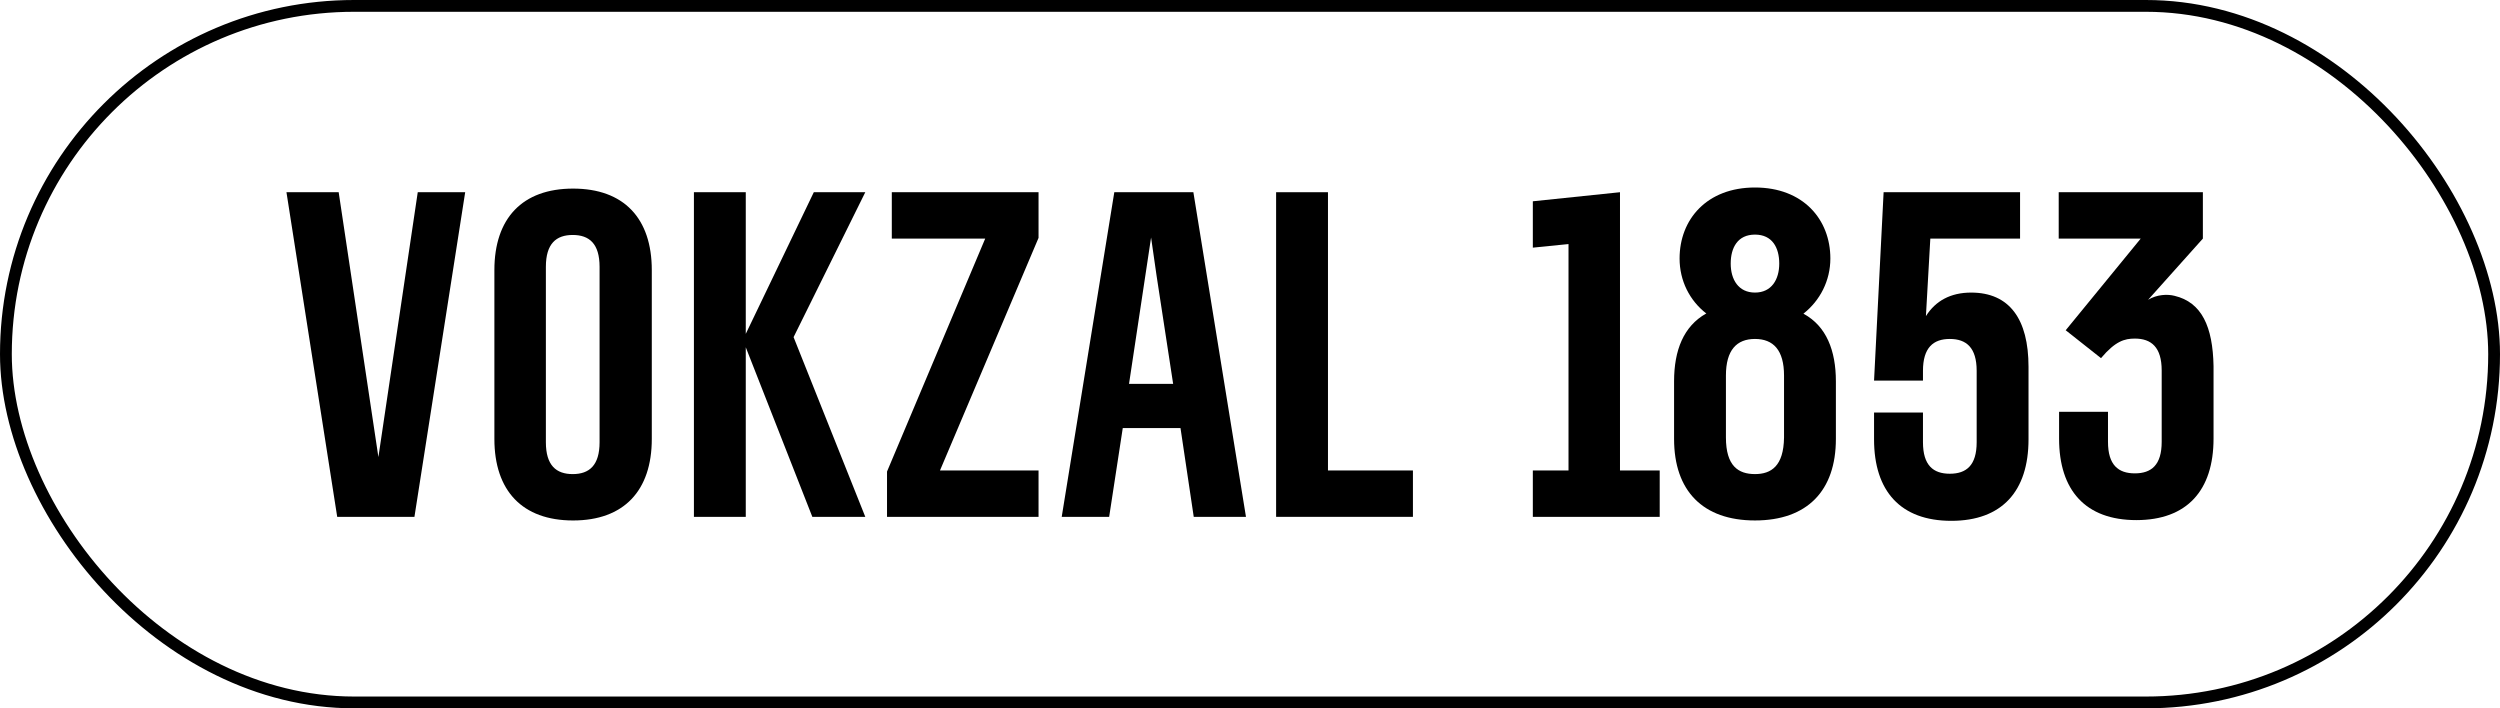
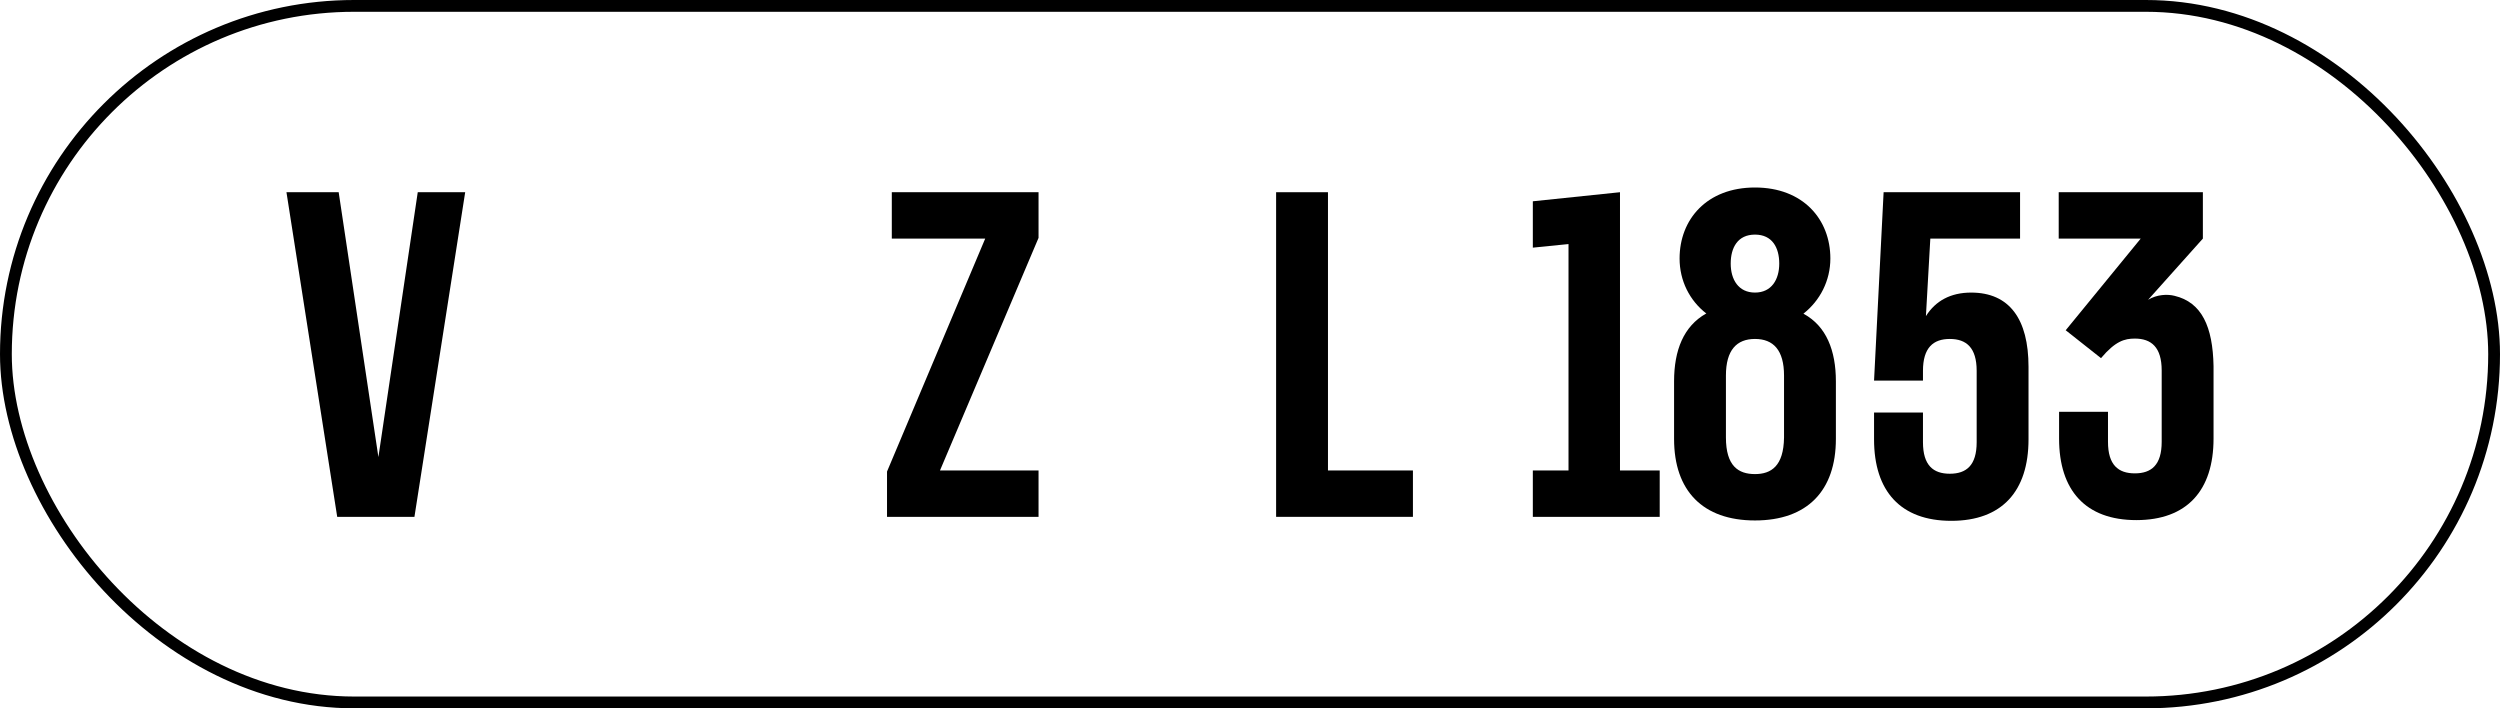
<svg xmlns="http://www.w3.org/2000/svg" width="240" height="68" viewBox="0 0 240 68" fill="none">
  <rect x="0.566" y="0.566" width="238.868" height="66.868" rx="33.434" stroke="black" stroke-width="1.132" />
  <path d="M36.326 43.878L40.104 18.453L44.658 18.453L39.786 49.617L32.372 49.617L27.5 18.453L32.513 18.453L36.326 43.878Z" fill="black" />
-   <path d="M52.404 42.452C52.404 44.678 53.392 45.513 54.981 45.513C56.57 45.513 57.559 44.678 57.559 42.452L57.559 25.617C57.559 23.391 56.57 22.557 54.981 22.557C53.392 22.557 52.404 23.391 52.404 25.617L52.404 42.452ZM47.461 25.93C47.461 20.957 50.144 18.105 55.017 18.105C59.889 18.105 62.572 20.957 62.572 25.93L62.572 42.139C62.572 47.112 59.889 49.965 55.017 49.965C50.144 49.965 47.461 47.112 47.461 42.139L47.461 25.93Z" fill="black" />
-   <path d="M71.594 33.339L71.594 49.617L66.616 49.617L66.616 18.452L71.594 18.452L71.594 32.052L78.126 18.452L83.068 18.452L76.184 32.365L83.068 49.617L77.984 49.617L71.594 33.339Z" fill="black" />
  <path d="M99.7 18.453L99.7 22.836L90.238 45.165L99.7 45.165L99.7 49.617L85.154 49.617L85.154 45.27L94.58 22.905L85.613 22.905L85.613 18.453L99.7 18.453Z" fill="black" />
-   <path d="M108.386 36.853L110.504 22.801L111.034 26.488L112.622 36.853L108.386 36.853ZM114.599 49.617L119.613 49.617L114.564 18.453L106.973 18.453L101.925 49.617L106.479 49.617L107.785 41.096L113.328 41.096L114.599 49.617Z" fill="black" />
  <path d="M122.507 18.453L127.485 18.453L127.485 45.165L135.641 45.165L135.641 49.617L122.507 49.617L122.507 18.453Z" fill="black" />
  <path d="M184.605 39.566L184.605 42.452C184.605 44.678 185.594 45.478 187.182 45.478C188.771 45.478 189.76 44.678 189.76 42.452L189.76 35.6C189.76 33.374 188.771 32.54 187.182 32.54C185.594 32.54 184.605 33.374 184.605 35.6L184.605 36.54L179.909 36.54L180.827 18.453L193.926 18.453L193.926 22.905L185.311 22.905L184.888 30.348C185.805 28.888 187.253 28.088 189.23 28.088C192.902 28.088 194.738 30.627 194.738 35.218L194.738 42.174C194.738 47.148 192.196 50 187.324 50C182.451 50 179.909 47.148 179.909 42.174L179.909 39.6L184.605 39.6L184.605 39.566Z" fill="black" />
  <path d="M208.758 28.4C208.087 28.226 207.063 28.261 206.216 28.782L211.476 22.904L211.476 18.452L197.636 18.452L197.636 22.904L205.509 22.904L198.307 31.704L201.696 34.382C203.073 32.748 203.956 32.504 204.945 32.504C206.533 32.504 207.522 33.339 207.522 35.565L207.522 42.417C207.522 44.643 206.533 45.443 204.945 45.443C203.356 45.443 202.367 44.643 202.367 42.417L202.367 39.53L197.672 39.53L197.672 42.104C197.672 47.078 200.214 49.93 205.086 49.93C209.958 49.93 212.5 47.078 212.5 42.104L212.5 35.147C212.429 31.356 211.37 29.026 208.758 28.4Z" fill="black" />
  <path d="M171.267 41.999C171.232 44.747 170.031 45.512 168.478 45.512C166.889 45.512 165.689 44.747 165.689 41.999L165.689 36.052C165.689 33.617 166.713 32.539 168.478 32.539C170.243 32.539 171.267 33.617 171.267 36.052L171.267 41.999ZM168.478 22.522C170.137 22.522 170.808 23.774 170.808 25.304C170.808 26.834 170.067 28.087 168.478 28.087C166.889 28.087 166.148 26.834 166.148 25.304C166.148 23.774 166.818 22.522 168.478 22.522ZM173.173 30.139C173.173 30.139 173.138 30.139 173.138 30.104C174.727 28.852 175.715 26.939 175.715 24.817C175.715 21.061 173.103 18 168.478 18C163.853 18 161.24 21.061 161.24 24.817C161.24 26.939 162.193 28.852 163.817 30.104L163.782 30.104C161.629 31.321 160.711 33.617 160.711 36.608L160.711 42.138C160.711 47.112 163.464 49.964 168.478 49.964C173.491 49.964 176.245 47.112 176.245 42.138L176.245 36.608C176.245 33.652 175.327 31.321 173.173 30.139Z" fill="black" />
  <path d="M155.519 45.165L155.519 22.905L155.519 18.453L147.152 19.323L147.152 23.775L150.577 23.427L150.577 45.165L147.152 45.165L147.152 49.617L150.577 49.617L155.519 49.617L159.332 49.617L159.332 45.165L155.519 45.165Z" fill="black" />
</svg>